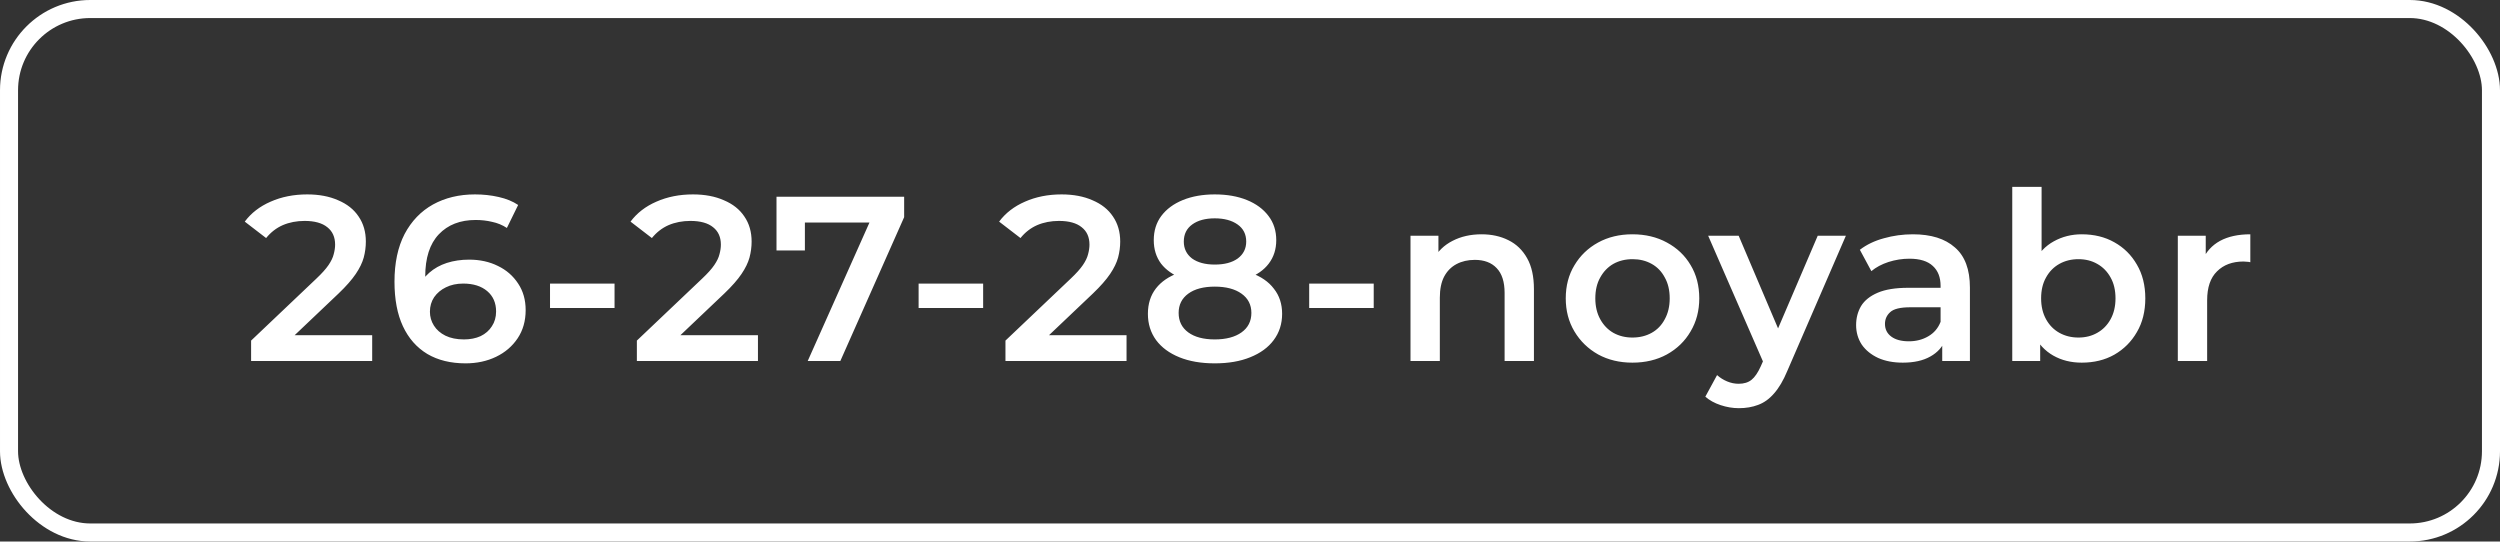
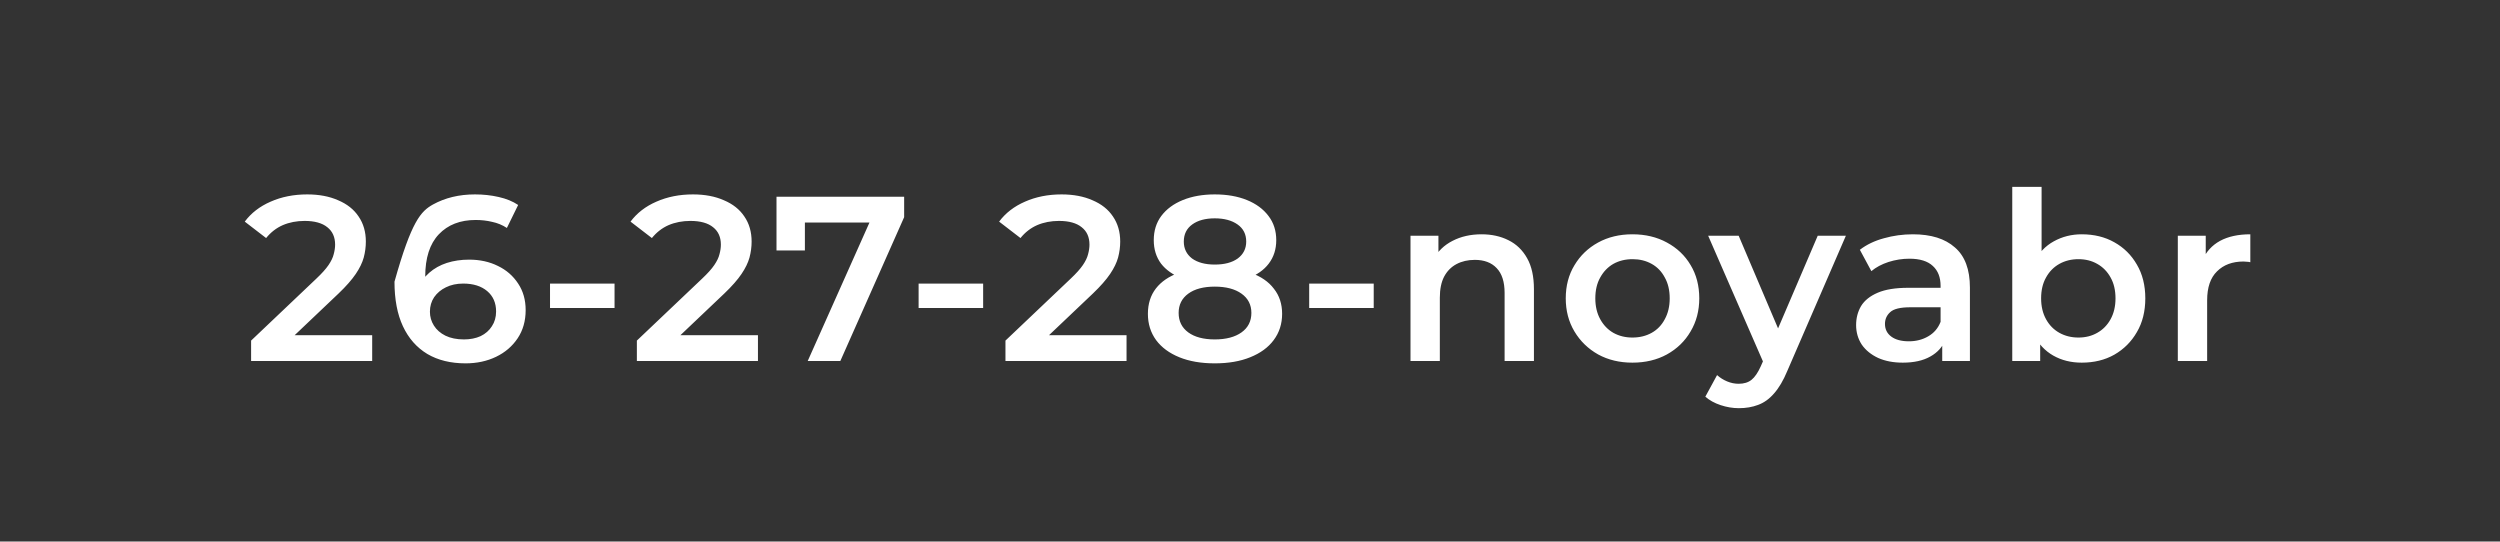
<svg xmlns="http://www.w3.org/2000/svg" width="277" height="60" viewBox="0 0 277 60" fill="none">
  <rect x="0" y="0" width="277" height="60" fill="#333333" stroke="none" />
-   <path d="M27.822 40V37.738L35.05 30.874C35.656 30.302 36.107 29.799 36.402 29.366C36.696 28.933 36.887 28.534 36.974 28.17C37.078 27.789 37.13 27.433 37.13 27.104C37.13 26.272 36.844 25.631 36.272 25.18C35.7 24.712 34.859 24.478 33.75 24.478C32.866 24.478 32.06 24.634 31.332 24.946C30.621 25.258 30.006 25.735 29.486 26.376L27.12 24.556C27.83 23.603 28.784 22.866 29.98 22.346C31.193 21.809 32.545 21.54 34.036 21.54C35.353 21.54 36.497 21.757 37.468 22.19C38.456 22.606 39.21 23.204 39.73 23.984C40.267 24.764 40.536 25.691 40.536 26.766C40.536 27.355 40.458 27.945 40.302 28.534C40.146 29.106 39.851 29.713 39.418 30.354C38.984 30.995 38.352 31.715 37.52 32.512L31.306 38.414L30.604 37.14H41.238V40H27.822ZM51.587 40.26C49.94 40.26 48.527 39.913 47.349 39.22C46.17 38.509 45.269 37.487 44.645 36.152C44.021 34.817 43.709 33.171 43.709 31.212C43.709 29.132 44.081 27.373 44.827 25.934C45.589 24.495 46.638 23.403 47.973 22.658C49.325 21.913 50.876 21.54 52.627 21.54C53.545 21.54 54.421 21.635 55.253 21.826C56.102 22.017 56.821 22.311 57.411 22.71L56.163 25.258C55.66 24.929 55.114 24.703 54.525 24.582C53.953 24.443 53.346 24.374 52.705 24.374C50.989 24.374 49.628 24.903 48.623 25.96C47.617 27.017 47.115 28.577 47.115 30.64C47.115 30.969 47.123 31.359 47.141 31.81C47.158 32.243 47.219 32.685 47.323 33.136L46.283 31.992C46.595 31.281 47.019 30.692 47.557 30.224C48.111 29.739 48.761 29.375 49.507 29.132C50.269 28.889 51.093 28.768 51.977 28.768C53.173 28.768 54.239 29.002 55.175 29.47C56.111 29.921 56.856 30.571 57.411 31.42C57.965 32.252 58.243 33.231 58.243 34.358C58.243 35.554 57.948 36.594 57.359 37.478C56.769 38.362 55.972 39.047 54.967 39.532C53.961 40.017 52.835 40.26 51.587 40.26ZM51.405 37.608C52.098 37.608 52.713 37.487 53.251 37.244C53.788 36.984 54.204 36.62 54.499 36.152C54.811 35.684 54.967 35.138 54.967 34.514C54.967 33.561 54.637 32.807 53.979 32.252C53.32 31.697 52.436 31.42 51.327 31.42C50.599 31.42 49.957 31.559 49.403 31.836C48.865 32.096 48.432 32.46 48.103 32.928C47.791 33.396 47.635 33.933 47.635 34.54C47.635 35.095 47.782 35.606 48.077 36.074C48.371 36.542 48.796 36.915 49.351 37.192C49.923 37.469 50.607 37.608 51.405 37.608ZM60.942 34.124V31.42H68.092V34.124H60.942ZM70.565 40V37.738L77.793 30.874C78.4 30.302 78.851 29.799 79.145 29.366C79.44 28.933 79.631 28.534 79.717 28.17C79.821 27.789 79.873 27.433 79.873 27.104C79.873 26.272 79.587 25.631 79.015 25.18C78.443 24.712 77.603 24.478 76.493 24.478C75.609 24.478 74.803 24.634 74.075 24.946C73.365 25.258 72.749 25.735 72.229 26.376L69.863 24.556C70.574 23.603 71.527 22.866 72.723 22.346C73.937 21.809 75.289 21.54 76.779 21.54C78.097 21.54 79.241 21.757 80.211 22.19C81.199 22.606 81.953 23.204 82.473 23.984C83.011 24.764 83.279 25.691 83.279 26.766C83.279 27.355 83.201 27.945 83.045 28.534C82.889 29.106 82.595 29.713 82.161 30.354C81.728 30.995 81.095 31.715 80.263 32.512L74.049 38.414L73.347 37.14H83.981V40H70.565ZM89.494 40L97.008 23.152L97.892 24.66H87.57L89.182 23.022V27.754H86.036V21.8H100.18V24.062L93.108 40H89.494ZM101.782 34.124V31.42H108.932V34.124H101.782ZM111.405 40V37.738L118.633 30.874C119.239 30.302 119.69 29.799 119.985 29.366C120.279 28.933 120.47 28.534 120.557 28.17C120.661 27.789 120.713 27.433 120.713 27.104C120.713 26.272 120.427 25.631 119.855 25.18C119.283 24.712 118.442 24.478 117.333 24.478C116.449 24.478 115.643 24.634 114.915 24.946C114.204 25.258 113.589 25.735 113.069 26.376L110.703 24.556C111.413 23.603 112.367 22.866 113.563 22.346C114.776 21.809 116.128 21.54 117.619 21.54C118.936 21.54 120.08 21.757 121.051 22.19C122.039 22.606 122.793 23.204 123.313 23.984C123.85 24.764 124.119 25.691 124.119 26.766C124.119 27.355 124.041 27.945 123.885 28.534C123.729 29.106 123.434 29.713 123.001 30.354C122.567 30.995 121.935 31.715 121.103 32.512L114.889 38.414L114.187 37.14H124.821V40H111.405ZM134.597 40.26C133.089 40.26 131.781 40.035 130.671 39.584C129.562 39.133 128.704 38.501 128.097 37.686C127.491 36.854 127.187 35.883 127.187 34.774C127.187 33.665 127.482 32.729 128.071 31.966C128.661 31.203 129.51 30.623 130.619 30.224C131.729 29.825 133.055 29.626 134.597 29.626C136.14 29.626 137.466 29.825 138.575 30.224C139.702 30.623 140.56 31.212 141.149 31.992C141.756 32.755 142.059 33.682 142.059 34.774C142.059 35.883 141.747 36.854 141.123 37.686C140.517 38.501 139.65 39.133 138.523 39.584C137.414 40.035 136.105 40.26 134.597 40.26ZM134.597 37.608C135.845 37.608 136.833 37.348 137.561 36.828C138.289 36.308 138.653 35.589 138.653 34.67C138.653 33.769 138.289 33.058 137.561 32.538C136.833 32.018 135.845 31.758 134.597 31.758C133.349 31.758 132.37 32.018 131.659 32.538C130.949 33.058 130.593 33.769 130.593 34.67C130.593 35.589 130.949 36.308 131.659 36.828C132.37 37.348 133.349 37.608 134.597 37.608ZM134.597 31.394C133.193 31.394 131.989 31.212 130.983 30.848C129.978 30.467 129.198 29.921 128.643 29.21C128.106 28.482 127.837 27.615 127.837 26.61C127.837 25.57 128.115 24.677 128.669 23.932C129.241 23.169 130.039 22.58 131.061 22.164C132.084 21.748 133.263 21.54 134.597 21.54C135.949 21.54 137.137 21.748 138.159 22.164C139.182 22.58 139.979 23.169 140.551 23.932C141.123 24.677 141.409 25.57 141.409 26.61C141.409 27.615 141.132 28.482 140.577 29.21C140.04 29.921 139.26 30.467 138.237 30.848C137.215 31.212 136.001 31.394 134.597 31.394ZM134.597 29.314C135.672 29.314 136.521 29.089 137.145 28.638C137.769 28.17 138.081 27.546 138.081 26.766C138.081 25.951 137.761 25.319 137.119 24.868C136.478 24.417 135.637 24.192 134.597 24.192C133.557 24.192 132.725 24.417 132.101 24.868C131.477 25.319 131.165 25.951 131.165 26.766C131.165 27.546 131.469 28.17 132.075 28.638C132.699 29.089 133.54 29.314 134.597 29.314ZM145.058 34.124V31.42H152.208V34.124H145.058ZM164.162 25.96C165.272 25.96 166.26 26.177 167.126 26.61C168.01 27.043 168.704 27.711 169.206 28.612C169.709 29.496 169.96 30.64 169.96 32.044V40H166.71V32.46C166.71 31.229 166.416 30.311 165.826 29.704C165.254 29.097 164.448 28.794 163.408 28.794C162.646 28.794 161.97 28.95 161.38 29.262C160.791 29.574 160.332 30.042 160.002 30.666C159.69 31.273 159.534 32.044 159.534 32.98V40H156.284V26.116H159.378V29.86L158.832 28.716C159.318 27.832 160.02 27.156 160.938 26.688C161.874 26.203 162.949 25.96 164.162 25.96ZM180.869 40.182C179.447 40.182 178.182 39.879 177.073 39.272C175.963 38.648 175.088 37.799 174.447 36.724C173.805 35.649 173.485 34.427 173.485 33.058C173.485 31.671 173.805 30.449 174.447 29.392C175.088 28.317 175.963 27.477 177.073 26.87C178.182 26.263 179.447 25.96 180.869 25.96C182.307 25.96 183.581 26.263 184.691 26.87C185.817 27.477 186.693 28.309 187.317 29.366C187.958 30.423 188.279 31.654 188.279 33.058C188.279 34.427 187.958 35.649 187.317 36.724C186.693 37.799 185.817 38.648 184.691 39.272C183.581 39.879 182.307 40.182 180.869 40.182ZM180.869 37.4C181.666 37.4 182.377 37.227 183.001 36.88C183.625 36.533 184.11 36.031 184.457 35.372C184.821 34.713 185.003 33.942 185.003 33.058C185.003 32.157 184.821 31.385 184.457 30.744C184.11 30.085 183.625 29.583 183.001 29.236C182.377 28.889 181.675 28.716 180.895 28.716C180.097 28.716 179.387 28.889 178.763 29.236C178.156 29.583 177.671 30.085 177.307 30.744C176.943 31.385 176.761 32.157 176.761 33.058C176.761 33.942 176.943 34.713 177.307 35.372C177.671 36.031 178.156 36.533 178.763 36.88C179.387 37.227 180.089 37.4 180.869 37.4ZM192.669 45.226C191.993 45.226 191.317 45.113 190.641 44.888C189.965 44.663 189.402 44.351 188.951 43.952L190.251 41.56C190.581 41.855 190.953 42.089 191.369 42.262C191.785 42.435 192.21 42.522 192.643 42.522C193.233 42.522 193.709 42.375 194.073 42.08C194.437 41.785 194.775 41.291 195.087 40.598L195.893 38.778L196.153 38.388L201.405 26.116H204.525L198.025 41.118C197.592 42.158 197.107 42.981 196.569 43.588C196.049 44.195 195.46 44.619 194.801 44.862C194.16 45.105 193.449 45.226 192.669 45.226ZM195.529 40.494L189.263 26.116H192.643L197.739 38.102L195.529 40.494ZM215.199 40V37.192L215.017 36.594V31.68C215.017 30.727 214.731 29.99 214.159 29.47C213.587 28.933 212.72 28.664 211.559 28.664C210.779 28.664 210.008 28.785 209.245 29.028C208.5 29.271 207.867 29.609 207.347 30.042L206.073 27.676C206.818 27.104 207.702 26.679 208.725 26.402C209.765 26.107 210.84 25.96 211.949 25.96C213.96 25.96 215.511 26.445 216.603 27.416C217.712 28.369 218.267 29.851 218.267 31.862V40H215.199ZM210.831 40.182C209.791 40.182 208.881 40.009 208.101 39.662C207.321 39.298 206.714 38.804 206.281 38.18C205.865 37.539 205.657 36.819 205.657 36.022C205.657 35.242 205.839 34.54 206.203 33.916C206.584 33.292 207.2 32.798 208.049 32.434C208.898 32.07 210.025 31.888 211.429 31.888H215.459V34.046H211.663C210.554 34.046 209.808 34.228 209.427 34.592C209.046 34.939 208.855 35.372 208.855 35.892C208.855 36.481 209.089 36.949 209.557 37.296C210.025 37.643 210.675 37.816 211.507 37.816C212.304 37.816 213.015 37.634 213.639 37.27C214.28 36.906 214.74 36.369 215.017 35.658L215.563 37.608C215.251 38.423 214.688 39.055 213.873 39.506C213.076 39.957 212.062 40.182 210.831 40.182ZM230.654 40.182C229.475 40.182 228.427 39.922 227.508 39.402C226.589 38.882 225.861 38.102 225.324 37.062C224.804 36.005 224.544 34.67 224.544 33.058C224.544 31.429 224.813 30.094 225.35 29.054C225.905 28.014 226.641 27.243 227.56 26.74C228.496 26.22 229.527 25.96 230.654 25.96C232.023 25.96 233.228 26.255 234.268 26.844C235.325 27.433 236.157 28.257 236.764 29.314C237.388 30.371 237.7 31.619 237.7 33.058C237.7 34.497 237.388 35.745 236.764 36.802C236.157 37.859 235.325 38.691 234.268 39.298C233.228 39.887 232.023 40.182 230.654 40.182ZM222.958 40V20.708H226.208V29.34L225.948 33.032L226.052 36.724V40H222.958ZM230.29 37.4C231.07 37.4 231.763 37.227 232.37 36.88C232.994 36.533 233.488 36.031 233.852 35.372C234.216 34.713 234.398 33.942 234.398 33.058C234.398 32.157 234.216 31.385 233.852 30.744C233.488 30.085 232.994 29.583 232.37 29.236C231.763 28.889 231.07 28.716 230.29 28.716C229.51 28.716 228.808 28.889 228.184 29.236C227.56 29.583 227.066 30.085 226.702 30.744C226.338 31.385 226.156 32.157 226.156 33.058C226.156 33.942 226.338 34.713 226.702 35.372C227.066 36.031 227.56 36.533 228.184 36.88C228.808 37.227 229.51 37.4 230.29 37.4ZM241.302 40V26.116H244.396V29.938L244.032 28.82C244.448 27.884 245.098 27.173 245.982 26.688C246.884 26.203 248.002 25.96 249.336 25.96V29.054C249.198 29.019 249.068 29.002 248.946 29.002C248.825 28.985 248.704 28.976 248.582 28.976C247.352 28.976 246.372 29.34 245.644 30.068C244.916 30.779 244.552 31.845 244.552 33.266V40H241.302Z" fill="white" />
-   <rect x="1" y="1" width="275" height="58" rx="9" stroke="white" stroke-width="2" />
+   <path d="M27.822 40V37.738L35.05 30.874C35.656 30.302 36.107 29.799 36.402 29.366C36.696 28.933 36.887 28.534 36.974 28.17C37.078 27.789 37.13 27.433 37.13 27.104C37.13 26.272 36.844 25.631 36.272 25.18C35.7 24.712 34.859 24.478 33.75 24.478C32.866 24.478 32.06 24.634 31.332 24.946C30.621 25.258 30.006 25.735 29.486 26.376L27.12 24.556C27.83 23.603 28.784 22.866 29.98 22.346C31.193 21.809 32.545 21.54 34.036 21.54C35.353 21.54 36.497 21.757 37.468 22.19C38.456 22.606 39.21 23.204 39.73 23.984C40.267 24.764 40.536 25.691 40.536 26.766C40.536 27.355 40.458 27.945 40.302 28.534C40.146 29.106 39.851 29.713 39.418 30.354C38.984 30.995 38.352 31.715 37.52 32.512L31.306 38.414L30.604 37.14H41.238V40H27.822ZM51.587 40.26C49.94 40.26 48.527 39.913 47.349 39.22C46.17 38.509 45.269 37.487 44.645 36.152C44.021 34.817 43.709 33.171 43.709 31.212C45.589 24.495 46.638 23.403 47.973 22.658C49.325 21.913 50.876 21.54 52.627 21.54C53.545 21.54 54.421 21.635 55.253 21.826C56.102 22.017 56.821 22.311 57.411 22.71L56.163 25.258C55.66 24.929 55.114 24.703 54.525 24.582C53.953 24.443 53.346 24.374 52.705 24.374C50.989 24.374 49.628 24.903 48.623 25.96C47.617 27.017 47.115 28.577 47.115 30.64C47.115 30.969 47.123 31.359 47.141 31.81C47.158 32.243 47.219 32.685 47.323 33.136L46.283 31.992C46.595 31.281 47.019 30.692 47.557 30.224C48.111 29.739 48.761 29.375 49.507 29.132C50.269 28.889 51.093 28.768 51.977 28.768C53.173 28.768 54.239 29.002 55.175 29.47C56.111 29.921 56.856 30.571 57.411 31.42C57.965 32.252 58.243 33.231 58.243 34.358C58.243 35.554 57.948 36.594 57.359 37.478C56.769 38.362 55.972 39.047 54.967 39.532C53.961 40.017 52.835 40.26 51.587 40.26ZM51.405 37.608C52.098 37.608 52.713 37.487 53.251 37.244C53.788 36.984 54.204 36.62 54.499 36.152C54.811 35.684 54.967 35.138 54.967 34.514C54.967 33.561 54.637 32.807 53.979 32.252C53.32 31.697 52.436 31.42 51.327 31.42C50.599 31.42 49.957 31.559 49.403 31.836C48.865 32.096 48.432 32.46 48.103 32.928C47.791 33.396 47.635 33.933 47.635 34.54C47.635 35.095 47.782 35.606 48.077 36.074C48.371 36.542 48.796 36.915 49.351 37.192C49.923 37.469 50.607 37.608 51.405 37.608ZM60.942 34.124V31.42H68.092V34.124H60.942ZM70.565 40V37.738L77.793 30.874C78.4 30.302 78.851 29.799 79.145 29.366C79.44 28.933 79.631 28.534 79.717 28.17C79.821 27.789 79.873 27.433 79.873 27.104C79.873 26.272 79.587 25.631 79.015 25.18C78.443 24.712 77.603 24.478 76.493 24.478C75.609 24.478 74.803 24.634 74.075 24.946C73.365 25.258 72.749 25.735 72.229 26.376L69.863 24.556C70.574 23.603 71.527 22.866 72.723 22.346C73.937 21.809 75.289 21.54 76.779 21.54C78.097 21.54 79.241 21.757 80.211 22.19C81.199 22.606 81.953 23.204 82.473 23.984C83.011 24.764 83.279 25.691 83.279 26.766C83.279 27.355 83.201 27.945 83.045 28.534C82.889 29.106 82.595 29.713 82.161 30.354C81.728 30.995 81.095 31.715 80.263 32.512L74.049 38.414L73.347 37.14H83.981V40H70.565ZM89.494 40L97.008 23.152L97.892 24.66H87.57L89.182 23.022V27.754H86.036V21.8H100.18V24.062L93.108 40H89.494ZM101.782 34.124V31.42H108.932V34.124H101.782ZM111.405 40V37.738L118.633 30.874C119.239 30.302 119.69 29.799 119.985 29.366C120.279 28.933 120.47 28.534 120.557 28.17C120.661 27.789 120.713 27.433 120.713 27.104C120.713 26.272 120.427 25.631 119.855 25.18C119.283 24.712 118.442 24.478 117.333 24.478C116.449 24.478 115.643 24.634 114.915 24.946C114.204 25.258 113.589 25.735 113.069 26.376L110.703 24.556C111.413 23.603 112.367 22.866 113.563 22.346C114.776 21.809 116.128 21.54 117.619 21.54C118.936 21.54 120.08 21.757 121.051 22.19C122.039 22.606 122.793 23.204 123.313 23.984C123.85 24.764 124.119 25.691 124.119 26.766C124.119 27.355 124.041 27.945 123.885 28.534C123.729 29.106 123.434 29.713 123.001 30.354C122.567 30.995 121.935 31.715 121.103 32.512L114.889 38.414L114.187 37.14H124.821V40H111.405ZM134.597 40.26C133.089 40.26 131.781 40.035 130.671 39.584C129.562 39.133 128.704 38.501 128.097 37.686C127.491 36.854 127.187 35.883 127.187 34.774C127.187 33.665 127.482 32.729 128.071 31.966C128.661 31.203 129.51 30.623 130.619 30.224C131.729 29.825 133.055 29.626 134.597 29.626C136.14 29.626 137.466 29.825 138.575 30.224C139.702 30.623 140.56 31.212 141.149 31.992C141.756 32.755 142.059 33.682 142.059 34.774C142.059 35.883 141.747 36.854 141.123 37.686C140.517 38.501 139.65 39.133 138.523 39.584C137.414 40.035 136.105 40.26 134.597 40.26ZM134.597 37.608C135.845 37.608 136.833 37.348 137.561 36.828C138.289 36.308 138.653 35.589 138.653 34.67C138.653 33.769 138.289 33.058 137.561 32.538C136.833 32.018 135.845 31.758 134.597 31.758C133.349 31.758 132.37 32.018 131.659 32.538C130.949 33.058 130.593 33.769 130.593 34.67C130.593 35.589 130.949 36.308 131.659 36.828C132.37 37.348 133.349 37.608 134.597 37.608ZM134.597 31.394C133.193 31.394 131.989 31.212 130.983 30.848C129.978 30.467 129.198 29.921 128.643 29.21C128.106 28.482 127.837 27.615 127.837 26.61C127.837 25.57 128.115 24.677 128.669 23.932C129.241 23.169 130.039 22.58 131.061 22.164C132.084 21.748 133.263 21.54 134.597 21.54C135.949 21.54 137.137 21.748 138.159 22.164C139.182 22.58 139.979 23.169 140.551 23.932C141.123 24.677 141.409 25.57 141.409 26.61C141.409 27.615 141.132 28.482 140.577 29.21C140.04 29.921 139.26 30.467 138.237 30.848C137.215 31.212 136.001 31.394 134.597 31.394ZM134.597 29.314C135.672 29.314 136.521 29.089 137.145 28.638C137.769 28.17 138.081 27.546 138.081 26.766C138.081 25.951 137.761 25.319 137.119 24.868C136.478 24.417 135.637 24.192 134.597 24.192C133.557 24.192 132.725 24.417 132.101 24.868C131.477 25.319 131.165 25.951 131.165 26.766C131.165 27.546 131.469 28.17 132.075 28.638C132.699 29.089 133.54 29.314 134.597 29.314ZM145.058 34.124V31.42H152.208V34.124H145.058ZM164.162 25.96C165.272 25.96 166.26 26.177 167.126 26.61C168.01 27.043 168.704 27.711 169.206 28.612C169.709 29.496 169.96 30.64 169.96 32.044V40H166.71V32.46C166.71 31.229 166.416 30.311 165.826 29.704C165.254 29.097 164.448 28.794 163.408 28.794C162.646 28.794 161.97 28.95 161.38 29.262C160.791 29.574 160.332 30.042 160.002 30.666C159.69 31.273 159.534 32.044 159.534 32.98V40H156.284V26.116H159.378V29.86L158.832 28.716C159.318 27.832 160.02 27.156 160.938 26.688C161.874 26.203 162.949 25.96 164.162 25.96ZM180.869 40.182C179.447 40.182 178.182 39.879 177.073 39.272C175.963 38.648 175.088 37.799 174.447 36.724C173.805 35.649 173.485 34.427 173.485 33.058C173.485 31.671 173.805 30.449 174.447 29.392C175.088 28.317 175.963 27.477 177.073 26.87C178.182 26.263 179.447 25.96 180.869 25.96C182.307 25.96 183.581 26.263 184.691 26.87C185.817 27.477 186.693 28.309 187.317 29.366C187.958 30.423 188.279 31.654 188.279 33.058C188.279 34.427 187.958 35.649 187.317 36.724C186.693 37.799 185.817 38.648 184.691 39.272C183.581 39.879 182.307 40.182 180.869 40.182ZM180.869 37.4C181.666 37.4 182.377 37.227 183.001 36.88C183.625 36.533 184.11 36.031 184.457 35.372C184.821 34.713 185.003 33.942 185.003 33.058C185.003 32.157 184.821 31.385 184.457 30.744C184.11 30.085 183.625 29.583 183.001 29.236C182.377 28.889 181.675 28.716 180.895 28.716C180.097 28.716 179.387 28.889 178.763 29.236C178.156 29.583 177.671 30.085 177.307 30.744C176.943 31.385 176.761 32.157 176.761 33.058C176.761 33.942 176.943 34.713 177.307 35.372C177.671 36.031 178.156 36.533 178.763 36.88C179.387 37.227 180.089 37.4 180.869 37.4ZM192.669 45.226C191.993 45.226 191.317 45.113 190.641 44.888C189.965 44.663 189.402 44.351 188.951 43.952L190.251 41.56C190.581 41.855 190.953 42.089 191.369 42.262C191.785 42.435 192.21 42.522 192.643 42.522C193.233 42.522 193.709 42.375 194.073 42.08C194.437 41.785 194.775 41.291 195.087 40.598L195.893 38.778L196.153 38.388L201.405 26.116H204.525L198.025 41.118C197.592 42.158 197.107 42.981 196.569 43.588C196.049 44.195 195.46 44.619 194.801 44.862C194.16 45.105 193.449 45.226 192.669 45.226ZM195.529 40.494L189.263 26.116H192.643L197.739 38.102L195.529 40.494ZM215.199 40V37.192L215.017 36.594V31.68C215.017 30.727 214.731 29.99 214.159 29.47C213.587 28.933 212.72 28.664 211.559 28.664C210.779 28.664 210.008 28.785 209.245 29.028C208.5 29.271 207.867 29.609 207.347 30.042L206.073 27.676C206.818 27.104 207.702 26.679 208.725 26.402C209.765 26.107 210.84 25.96 211.949 25.96C213.96 25.96 215.511 26.445 216.603 27.416C217.712 28.369 218.267 29.851 218.267 31.862V40H215.199ZM210.831 40.182C209.791 40.182 208.881 40.009 208.101 39.662C207.321 39.298 206.714 38.804 206.281 38.18C205.865 37.539 205.657 36.819 205.657 36.022C205.657 35.242 205.839 34.54 206.203 33.916C206.584 33.292 207.2 32.798 208.049 32.434C208.898 32.07 210.025 31.888 211.429 31.888H215.459V34.046H211.663C210.554 34.046 209.808 34.228 209.427 34.592C209.046 34.939 208.855 35.372 208.855 35.892C208.855 36.481 209.089 36.949 209.557 37.296C210.025 37.643 210.675 37.816 211.507 37.816C212.304 37.816 213.015 37.634 213.639 37.27C214.28 36.906 214.74 36.369 215.017 35.658L215.563 37.608C215.251 38.423 214.688 39.055 213.873 39.506C213.076 39.957 212.062 40.182 210.831 40.182ZM230.654 40.182C229.475 40.182 228.427 39.922 227.508 39.402C226.589 38.882 225.861 38.102 225.324 37.062C224.804 36.005 224.544 34.67 224.544 33.058C224.544 31.429 224.813 30.094 225.35 29.054C225.905 28.014 226.641 27.243 227.56 26.74C228.496 26.22 229.527 25.96 230.654 25.96C232.023 25.96 233.228 26.255 234.268 26.844C235.325 27.433 236.157 28.257 236.764 29.314C237.388 30.371 237.7 31.619 237.7 33.058C237.7 34.497 237.388 35.745 236.764 36.802C236.157 37.859 235.325 38.691 234.268 39.298C233.228 39.887 232.023 40.182 230.654 40.182ZM222.958 40V20.708H226.208V29.34L225.948 33.032L226.052 36.724V40H222.958ZM230.29 37.4C231.07 37.4 231.763 37.227 232.37 36.88C232.994 36.533 233.488 36.031 233.852 35.372C234.216 34.713 234.398 33.942 234.398 33.058C234.398 32.157 234.216 31.385 233.852 30.744C233.488 30.085 232.994 29.583 232.37 29.236C231.763 28.889 231.07 28.716 230.29 28.716C229.51 28.716 228.808 28.889 228.184 29.236C227.56 29.583 227.066 30.085 226.702 30.744C226.338 31.385 226.156 32.157 226.156 33.058C226.156 33.942 226.338 34.713 226.702 35.372C227.066 36.031 227.56 36.533 228.184 36.88C228.808 37.227 229.51 37.4 230.29 37.4ZM241.302 40V26.116H244.396V29.938L244.032 28.82C244.448 27.884 245.098 27.173 245.982 26.688C246.884 26.203 248.002 25.96 249.336 25.96V29.054C249.198 29.019 249.068 29.002 248.946 29.002C248.825 28.985 248.704 28.976 248.582 28.976C247.352 28.976 246.372 29.34 245.644 30.068C244.916 30.779 244.552 31.845 244.552 33.266V40H241.302Z" fill="white" />
</svg>